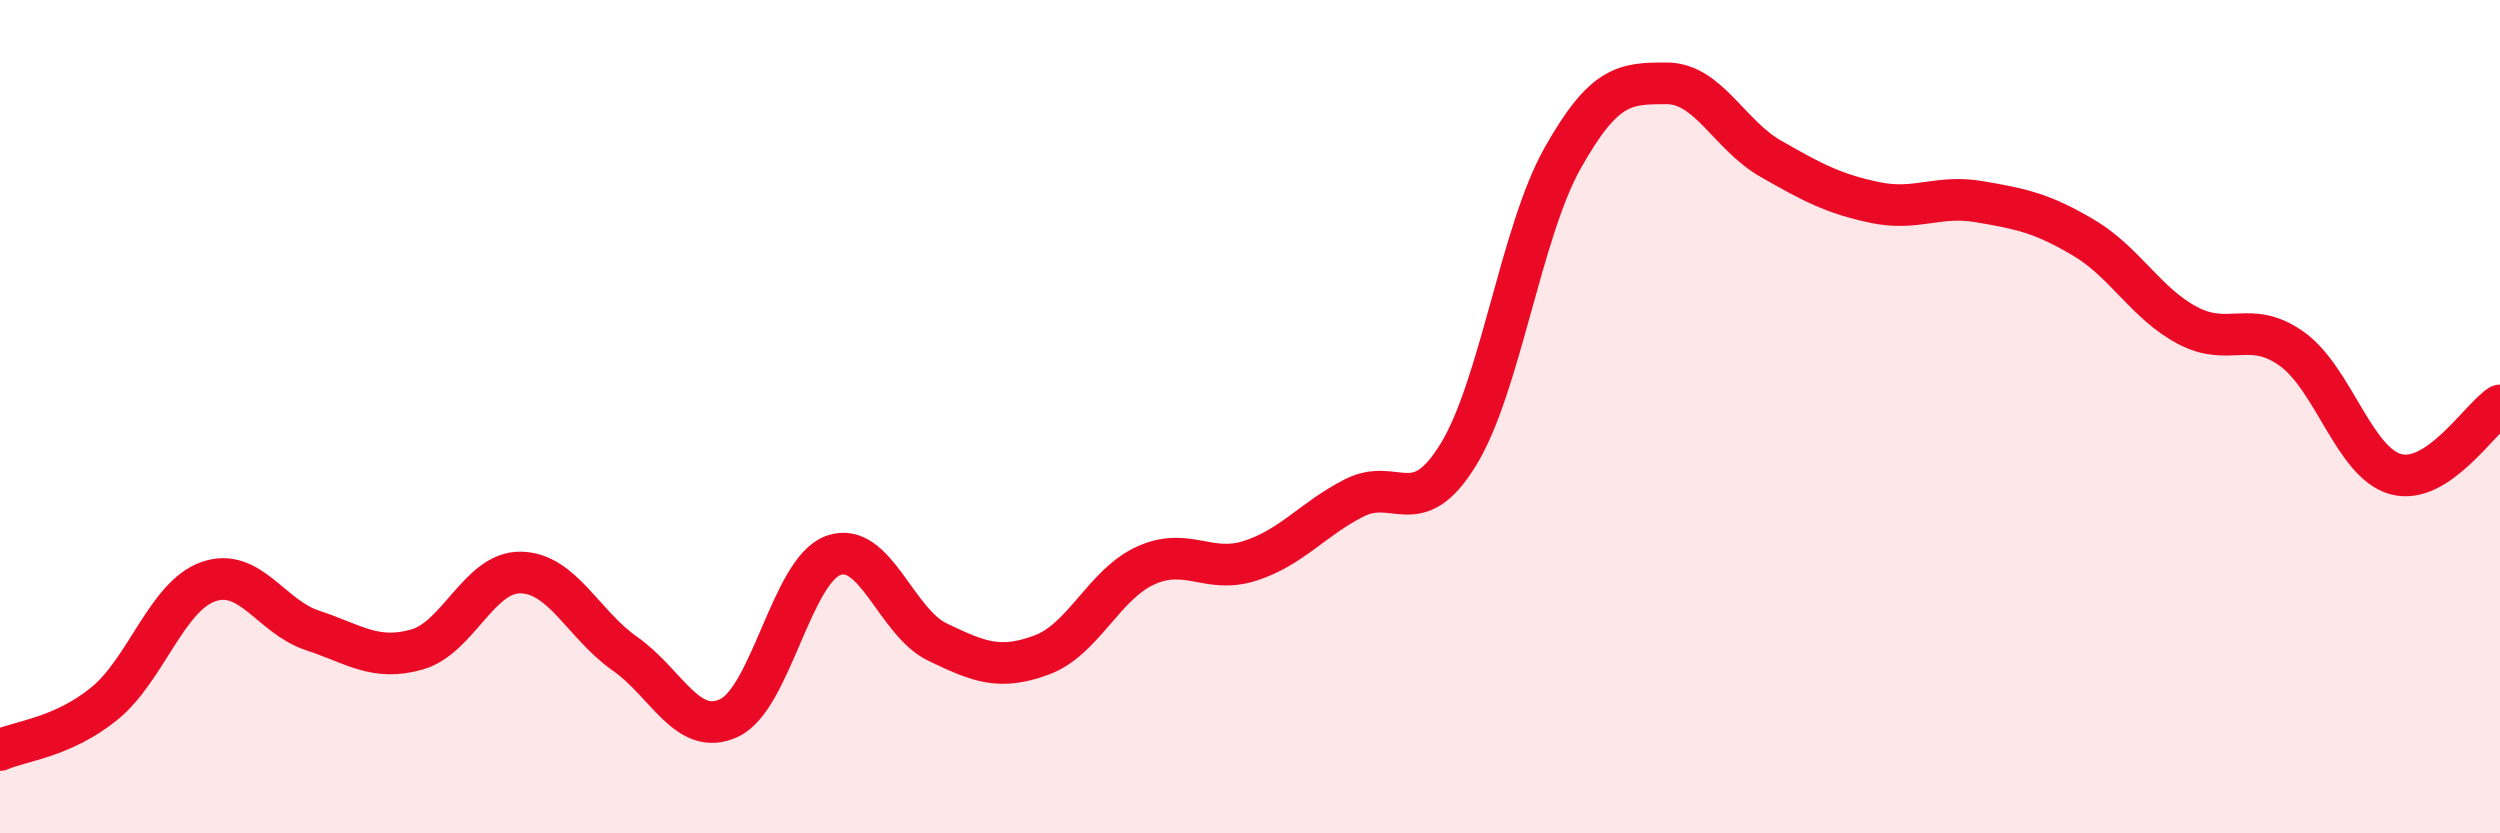
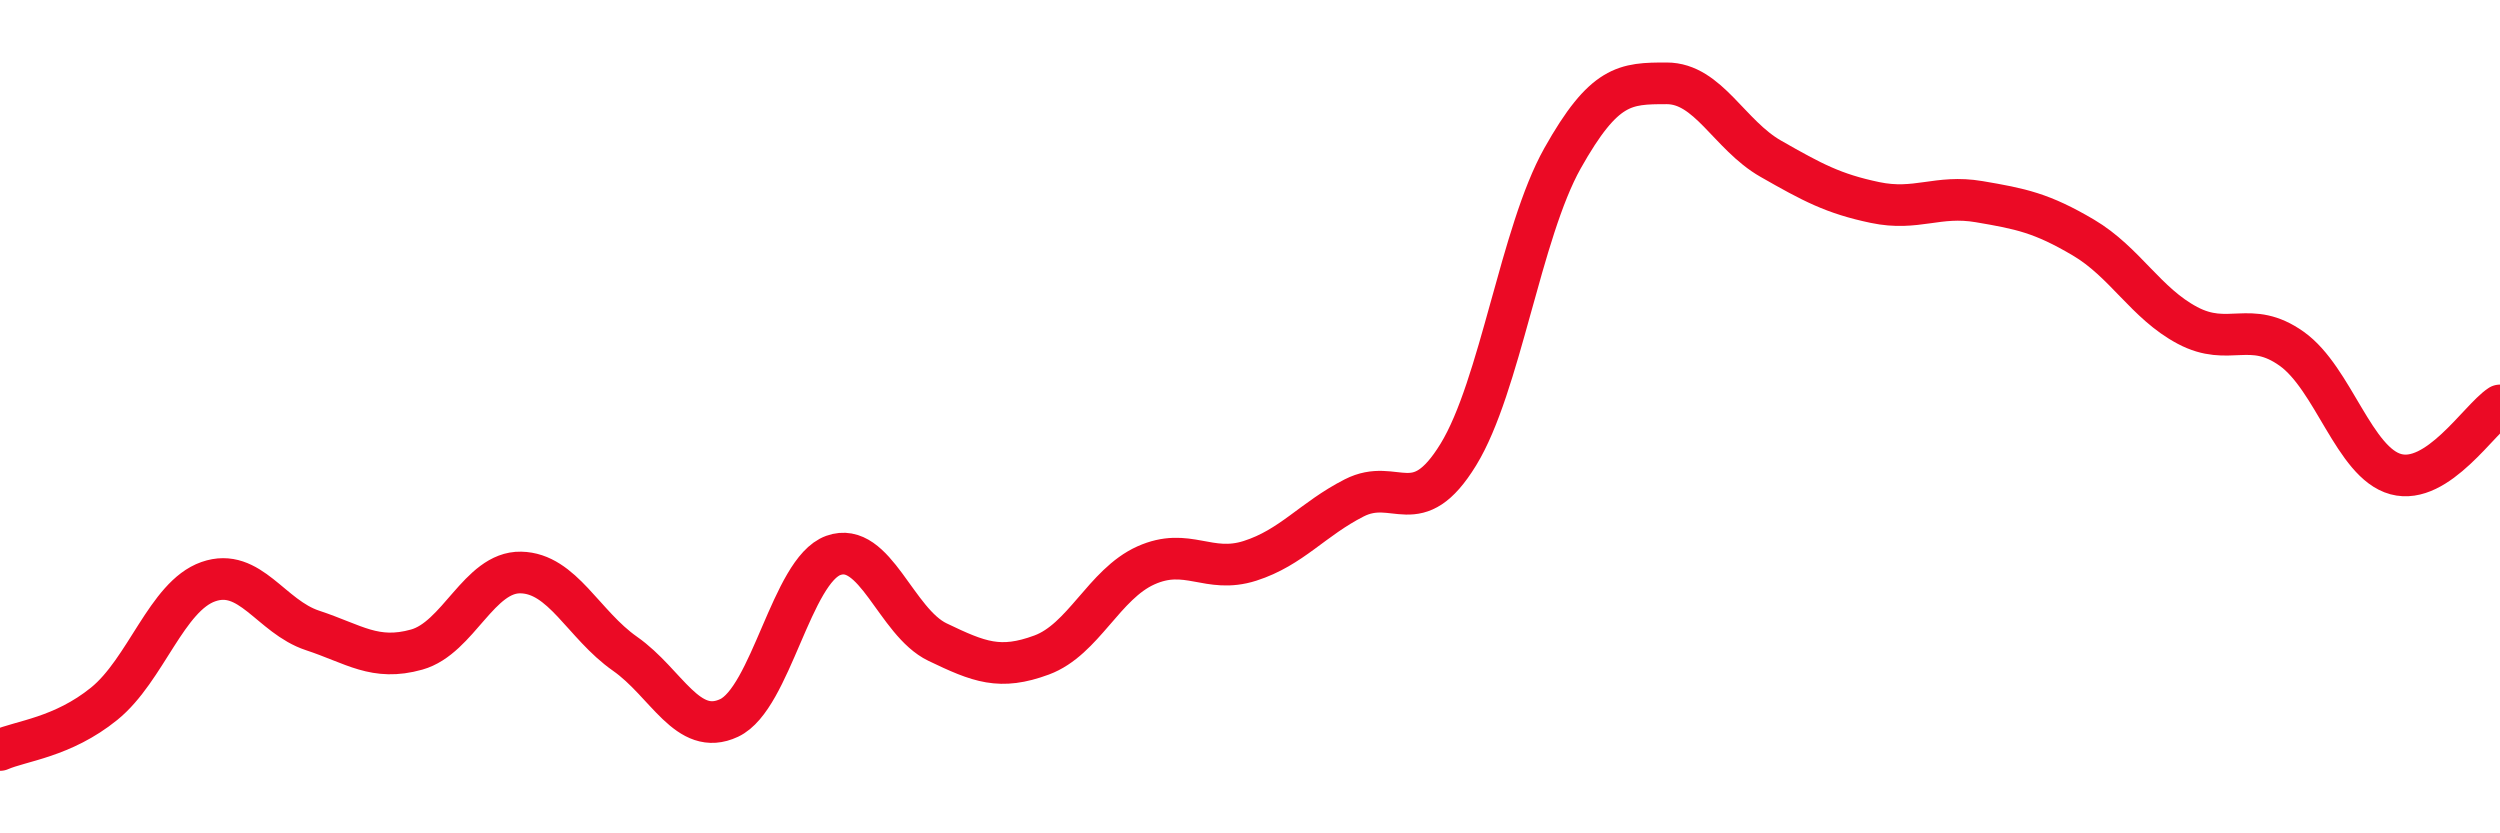
<svg xmlns="http://www.w3.org/2000/svg" width="60" height="20" viewBox="0 0 60 20">
-   <path d="M 0,18 C 0.5,17.78 1.5,17.7 2.5,16.89 C 3.5,16.08 4,14.31 5,13.96 C 6,13.61 6.5,14.8 7.5,15.13 C 8.5,15.46 9,15.87 10,15.59 C 11,15.31 11.5,13.72 12.5,13.74 C 13.5,13.76 14,14.99 15,15.69 C 16,16.39 16.5,17.7 17.5,17.23 C 18.5,16.76 19,13.69 20,13.33 C 21,12.97 21.5,14.93 22.5,15.41 C 23.5,15.89 24,16.09 25,15.72 C 26,15.35 26.5,14.02 27.5,13.57 C 28.5,13.12 29,13.78 30,13.46 C 31,13.14 31.5,12.46 32.5,11.95 C 33.5,11.44 34,12.54 35,10.91 C 36,9.28 36.5,5.58 37.5,3.8 C 38.5,2.02 39,2 40,2 C 41,2 41.5,3.24 42.5,3.81 C 43.5,4.38 44,4.65 45,4.86 C 46,5.07 46.5,4.67 47.5,4.84 C 48.5,5.01 49,5.11 50,5.7 C 51,6.29 51.5,7.28 52.5,7.81 C 53.5,8.34 54,7.66 55,8.37 C 56,9.08 56.5,11.11 57.5,11.38 C 58.5,11.65 59.5,10.06 60,9.73L60 20L0 20Z" fill="#EB0A25" opacity="0.1" stroke-linecap="round" stroke-linejoin="round" />
  <path d="M 0,18 C 0.5,17.78 1.5,17.7 2.5,16.89 C 3.5,16.08 4,14.31 5,13.96 C 6,13.61 6.5,14.8 7.5,15.13 C 8.5,15.46 9,15.87 10,15.59 C 11,15.31 11.5,13.72 12.5,13.74 C 13.5,13.76 14,14.99 15,15.69 C 16,16.39 16.5,17.7 17.5,17.23 C 18.5,16.76 19,13.69 20,13.33 C 21,12.97 21.5,14.93 22.5,15.41 C 23.5,15.89 24,16.09 25,15.72 C 26,15.35 26.5,14.02 27.5,13.57 C 28.5,13.12 29,13.78 30,13.46 C 31,13.14 31.5,12.46 32.5,11.95 C 33.5,11.44 34,12.54 35,10.91 C 36,9.28 36.5,5.58 37.5,3.8 C 38.5,2.02 39,2 40,2 C 41,2 41.5,3.24 42.5,3.81 C 43.5,4.38 44,4.65 45,4.86 C 46,5.07 46.5,4.67 47.5,4.84 C 48.5,5.01 49,5.11 50,5.7 C 51,6.29 51.5,7.28 52.5,7.81 C 53.5,8.34 54,7.66 55,8.37 C 56,9.08 56.5,11.11 57.5,11.38 C 58.5,11.65 59.5,10.06 60,9.73" stroke="#EB0A25" stroke-width="1" fill="none" stroke-linecap="round" stroke-linejoin="round" />
</svg>